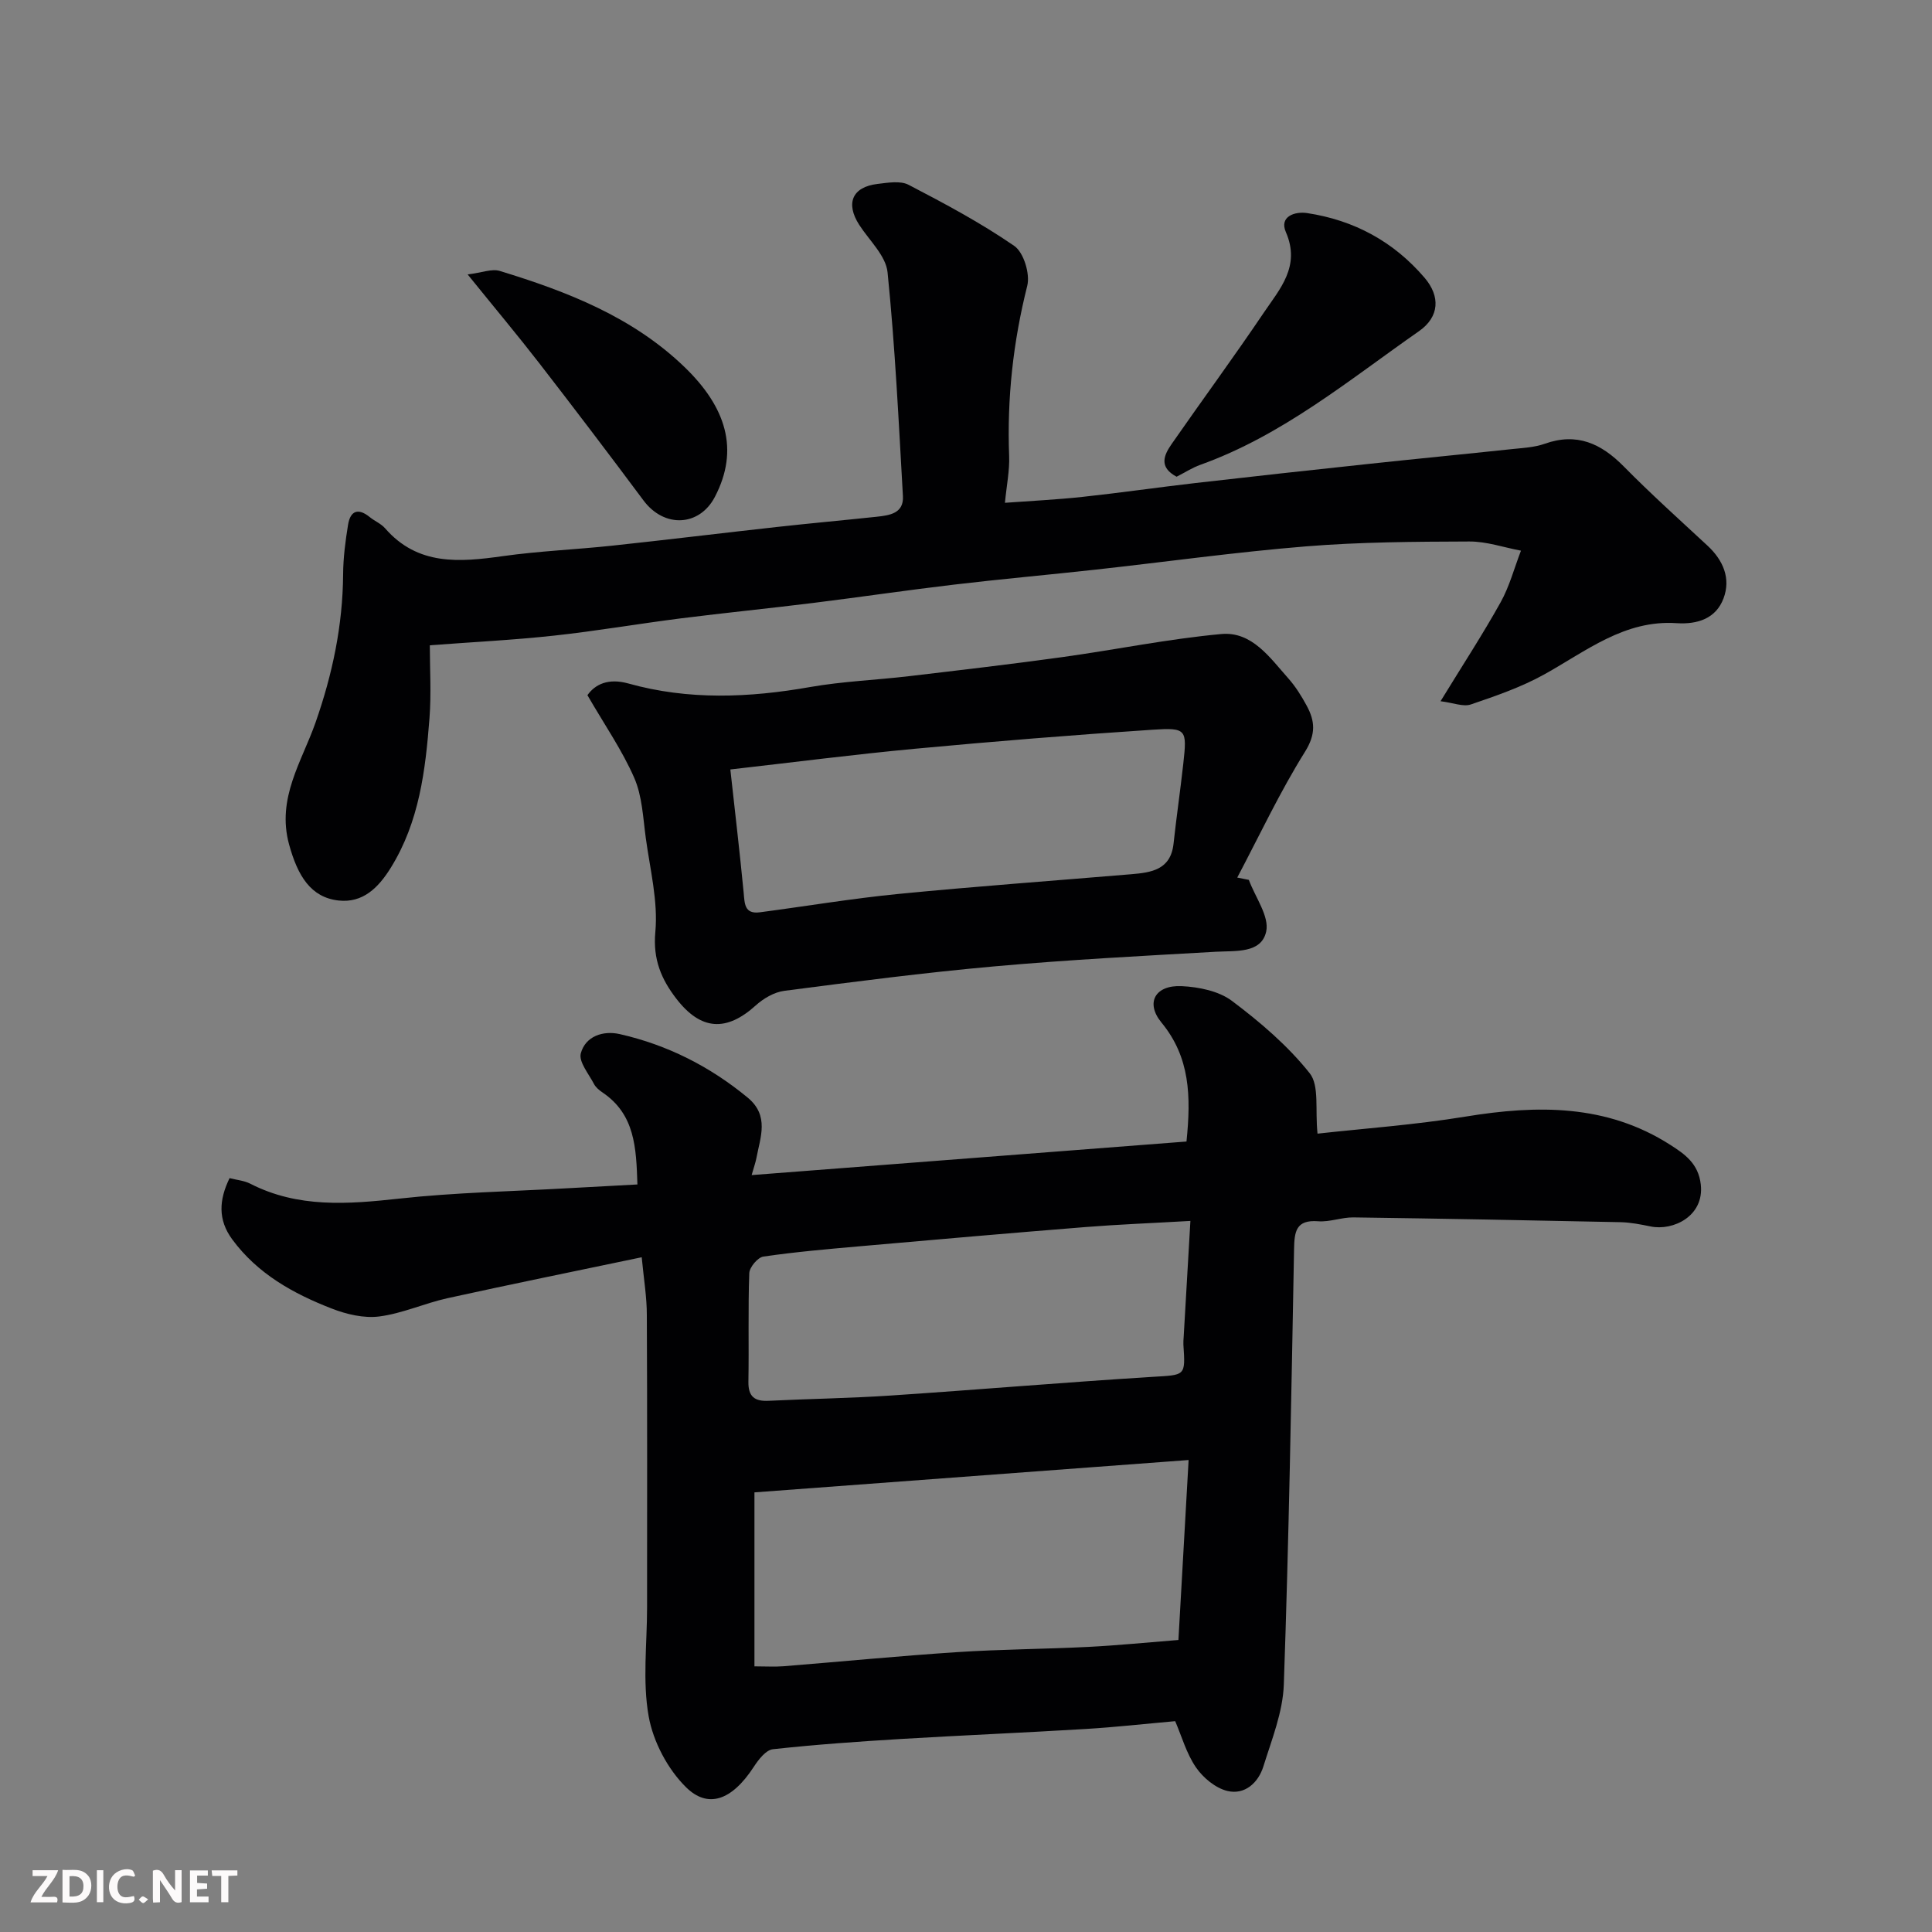
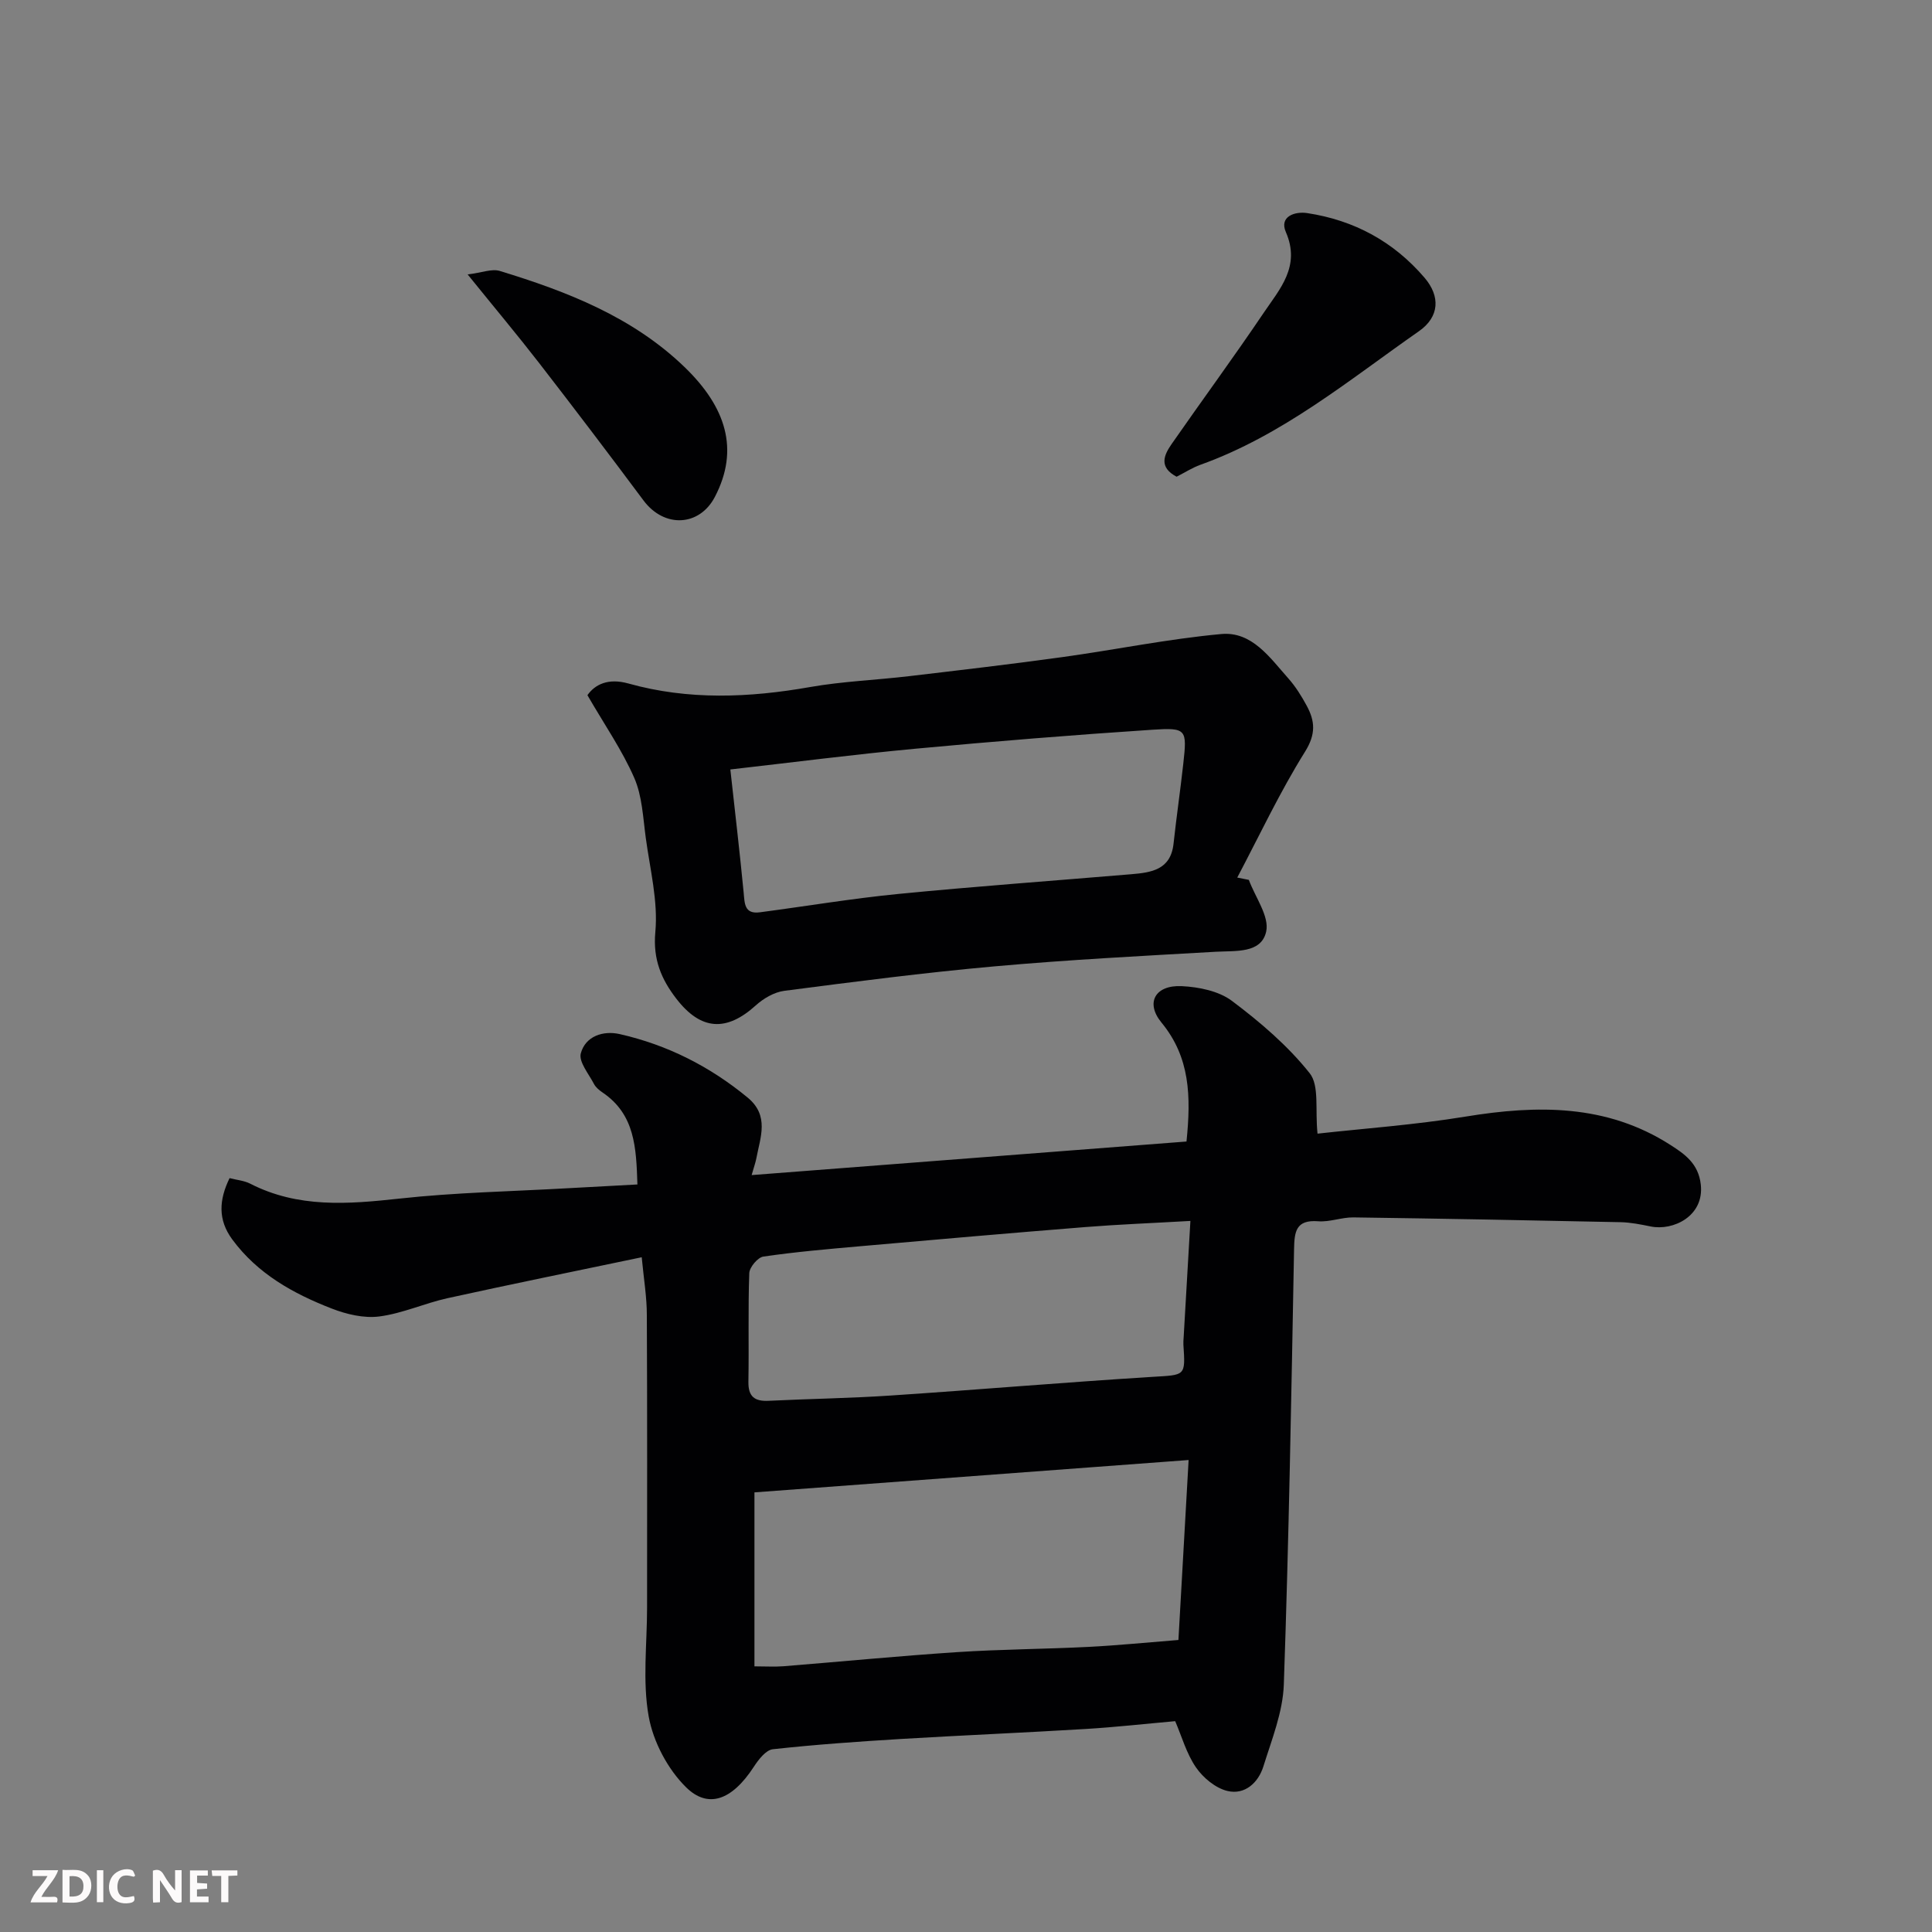
<svg xmlns="http://www.w3.org/2000/svg" enable-background="new 0 0 400 400" viewBox="0 0 400 400">
  <rect x="0" y="0" width="400" height="400" fill="#808080" stroke="none" />
  <path d="m132.86 260.3c-13.84 2.9-27.06 5.58-40.22 8.48-4.75 1.05-9.32 3.16-14.11 3.78-3.19.41-6.81-.45-9.88-1.65-7.95-3.09-15.33-7.19-20.57-14.31-3-4.08-2.74-8.18-.55-12.68 1.52.39 3.03.51 4.28 1.15 9.9 5.07 20.23 4.25 30.85 3.09 11.63-1.28 23.39-1.49 35.09-2.16 4.57-.26 9.15-.49 14.22-.77-.25-7.63-.5-14.5-7.23-19.05-.68-.46-1.39-1.05-1.76-1.75-1.08-2.09-3.2-4.6-2.73-6.35.97-3.57 4.64-4.76 8.06-3.98 9.84 2.23 18.65 6.68 26.48 13.14 4.55 3.76 2.62 8.21 1.8 12.6-.15.78-.42 1.54-.97 3.45 30.45-2.35 60.28-4.65 90.03-6.95.96-9.38.74-17.45-5.18-24.63-3.38-4.11-1.3-7.8 4.19-7.54 3.55.17 7.68 1.01 10.41 3.06 5.84 4.39 11.57 9.28 16.08 14.96 2.05 2.58 1.1 7.54 1.63 12.52 9.48-1.06 20.14-1.81 30.64-3.53 14.85-2.43 29.21-2.6 42.41 5.86 2.95 1.89 5.81 3.84 6.3 8.2.74 6.56-5.74 9.63-10.35 8.69-2.07-.42-4.18-.85-6.28-.89-18.43-.39-36.86-.74-55.3-.99-2.42-.03-4.89.99-7.28.8-4.67-.36-4.93 2.19-5 5.84-.56 30.03-1.07 60.07-2.12 90.09-.2 5.7-2.5 11.38-4.23 16.94-1.06 3.39-3.85 5.94-7.45 5.08-2.45-.59-5.02-2.72-6.5-4.87-1.98-2.87-2.95-6.43-4.31-9.58-6.23.55-12.41 1.25-18.61 1.62-12.69.77-25.4 1.3-38.1 2.06-8.88.54-17.75 1.16-26.59 2.13-1.44.16-2.97 2.14-3.93 3.62-4.67 7.18-9.6 8.6-14 4.29-3.82-3.74-6.84-9.45-7.78-14.72-1.3-7.3-.33-15-.33-22.53 0-20.16.05-40.33-.05-60.49.01-3.72-.62-7.42-1.06-12.03zm23.34 84.7c2.35 0 4.18.12 6-.02 11.97-.96 23.92-2.13 35.9-2.92 9.08-.6 18.2-.63 27.29-1.09 6.06-.31 12.11-.92 18.59-1.43.68-12.06 1.37-24.13 2.11-37.26-30.48 2.27-60.13 4.48-89.89 6.7zm90.26-92.22c-7.98.46-14.87.72-21.74 1.27-15.55 1.24-31.09 2.6-46.63 3.97-6.69.59-13.4 1.17-20.04 2.14-1.16.17-2.87 2.2-2.92 3.43-.27 7.48-.05 14.97-.18 22.45-.06 3.11 1.28 4.13 4.2 3.98 8.42-.41 16.85-.53 25.25-1.09 18.05-1.2 36.07-2.74 54.12-3.86 6.91-.43 6.93-.07 6.49-6.68-.03-.49.02-1 .05-1.49.46-7.72.91-15.44 1.4-24.12z" fill="#010103" />
-   <path d="m208.06 104.1c5.59-.41 10.82-.66 16.01-1.22 7.81-.84 15.59-1.97 23.4-2.87 11.89-1.37 23.79-2.67 35.69-3.94 9.96-1.07 19.92-2.03 29.88-3.09 2.27-.24 4.65-.35 6.77-1.1 6.68-2.38 11.7-.05 16.39 4.71 5.58 5.66 11.5 10.98 17.33 16.39 3.26 3.03 4.85 6.8 3.31 10.9-1.56 4.16-5.34 5.43-9.73 5.14-10.76-.72-18.69 5.78-27.37 10.6-4.77 2.65-10.03 4.46-15.22 6.23-1.57.53-3.62-.34-6.27-.67 4.54-7.42 8.72-13.81 12.43-20.47 1.85-3.32 2.84-7.12 4.22-10.7-3.57-.67-7.14-1.92-10.71-1.9-11.27.04-22.57.1-33.79 1.01-14.54 1.18-29 3.21-43.51 4.81-9.79 1.08-19.6 1.95-29.38 3.11-9.75 1.15-19.46 2.59-29.21 3.8-9.11 1.13-18.25 2.04-27.36 3.19-8.76 1.11-17.47 2.62-26.25 3.57-8.34.91-16.73 1.32-25.7 2 0 4.89.32 10.02-.07 15.1-.83 10.75-2.1 21.43-8 30.94-2.57 4.15-5.79 7.36-10.83 6.8-5.74-.64-8.45-5.08-10.24-11.61-2.62-9.57 2.65-17.16 5.48-25.24 3.51-10.02 5.63-20.1 5.71-30.69.02-3.42.47-6.86 1.02-10.25.48-2.94 2.11-3.54 4.52-1.57 1.01.82 2.32 1.34 3.15 2.3 6.78 7.78 15.41 7.02 24.39 5.76 7.48-1.05 15.06-1.36 22.58-2.16 11.41-1.22 22.8-2.62 34.2-3.88 6.85-.76 13.72-1.38 20.58-2.11 2.68-.29 5.67-.68 5.46-4.28-.88-15.46-1.62-30.93-3.18-46.33-.35-3.44-3.78-6.59-5.87-9.83-2.87-4.47-1.44-7.85 3.8-8.47 2.13-.25 4.7-.71 6.42.18 7.48 3.89 14.97 7.89 21.89 12.66 1.95 1.35 3.3 5.8 2.68 8.26-2.92 11.6-4.2 23.27-3.75 35.2.12 3.02-.52 6.08-.87 9.72z" fill="#010103" />
  <path d="m258.56 182.17c1.32 3.6 4.28 7.55 3.59 10.7-1.01 4.56-6.29 3.95-10.42 4.18-15.3.87-30.62 1.66-45.89 3.03-14.52 1.3-29 3.18-43.46 5.06-2.09.27-4.32 1.58-5.92 3.03-6.03 5.45-11.33 5.23-16.44-1.41-3.06-3.97-4.87-8.1-4.34-13.79.59-6.38-1.1-13-1.98-19.5-.57-4.19-.74-8.66-2.39-12.43-2.5-5.72-6.13-10.95-9.69-17.11 1.57-2.23 4.29-3.59 8.48-2.42 12.44 3.48 24.97 2.96 37.59.74 6.77-1.19 13.71-1.45 20.55-2.26 10.57-1.25 21.14-2.48 31.68-3.94 10.99-1.52 21.9-3.77 32.94-4.78 6.35-.58 10.06 4.9 13.88 9.19 1.5 1.69 2.73 3.67 3.81 5.67 1.71 3.17 1.92 5.85-.35 9.49-5.22 8.35-9.43 17.34-14.04 26.07.79.15 1.6.32 2.4.48zm-107.35-22.86c.97 8.84 1.95 17.12 2.75 25.43.22 2.31.12 4.57 3.38 4.14 9.56-1.26 19.08-2.86 28.67-3.8 16.04-1.57 32.13-2.73 48.19-4.08 4.16-.35 8.18-.9 8.77-6.33.6-5.53 1.41-11.05 2.02-16.58.78-7.06.7-7.47-6.34-7.01-16.42 1.08-32.82 2.41-49.2 3.94-12.72 1.19-25.4 2.83-38.24 4.29z" fill="#010103" />
  <path d="m243.6 98.7c-3.73-1.98-2.63-4.46-1.04-6.75 6.32-9.09 12.88-18.01 19.07-27.18 3.34-4.95 7.69-9.62 4.59-16.73-1.41-3.25 1.91-4.31 4.43-3.92 9.7 1.47 17.9 5.9 24.31 13.41 3.25 3.81 3.09 8.06-1.18 11.04-14.52 10.14-28.27 21.58-45.28 27.67-1.66.6-3.2 1.6-4.9 2.46z" fill="#010103" />
  <path d="m96.82 56.82c2.98-.37 5.01-1.22 6.63-.73 13.97 4.26 27.52 9.53 38.27 19.9 8.58 8.28 11.42 17.06 6.28 26.9-3.18 6.09-10.46 6.51-14.78.71-7.12-9.56-14.33-19.05-21.63-28.48-4.49-5.79-9.2-11.41-14.77-18.3z" fill="#010103" />
  <g fill="#fcfafa">
    <path d="m37.59 393.81c-.92.31-1.52.05-2-.78-.7-1.2-1.52-2.34-2.47-3.78v4.59c-.55.03-.95.05-1.41.07-.03-.37-.06-.64-.06-.91 0-1.91 0-3.81 0-5.7 1.13-.41 1.77-.03 2.29.91.62 1.11 1.38 2.14 2.31 3.19v-4.2h1.35v6.61z" />
    <path d="m12.94 393.88v-6.75c1.9.19 3.93-.54 5.37 1.29.8 1.01.78 2.88.03 3.97-1.37 1.97-3.4 1.51-5.4 1.49m1.45-1.22c2.04.12 2.92-.58 2.89-2.21-.03-1.51-.98-2.19-2.89-2z" />
    <path d="m11.81 393.87h-5.49c.68-2.18 2.47-3.48 3.51-5.45h-3.08v-1.21h5.29c-.71 2.13-2.44 3.48-3.47 5.51.86 0 1.63.04 2.39-.01.79-.05 1.14.21.85 1.16" />
    <path d="m39.33 393.86v-6.61h3.7v1.07h-2.22v1.52c.68.04 1.34.09 2.07.13v1.07c-.72.05-1.38.09-2.1.14v1.48h2.4v1.19h-3.84z" />
    <path d="m27.71 388.56c-1.15-.3-2.46-.61-3.1.64-.37.73-.41 1.93-.06 2.67.63 1.35 1.99.93 3.17.68.35.94-.01 1.32-.93 1.46-1.62.25-3.05-.27-3.76-1.48-.73-1.24-.6-3.03.31-4.17.88-1.11 2.71-1.7 4-1.16.32.13.44.74.65 1.12-.1.08-.19.16-.28.24" />
    <path d="m49.15 387.24v1.07c-.59.02-1.17.05-1.87.08v5.44h-1.48v-5.44h-1.85c-.05-.4-.08-.73-.13-1.15z" />
    <path d="m20.06 387.21h1.33v6.62h-1.33z" />
-     <path d="m30.68 393.25c-.49.38-.8.79-1.05.76-.32-.05-.6-.45-.9-.7.26-.24.51-.64.8-.67.29-.04.62.3 1.15.61" />
  </g>
</svg>